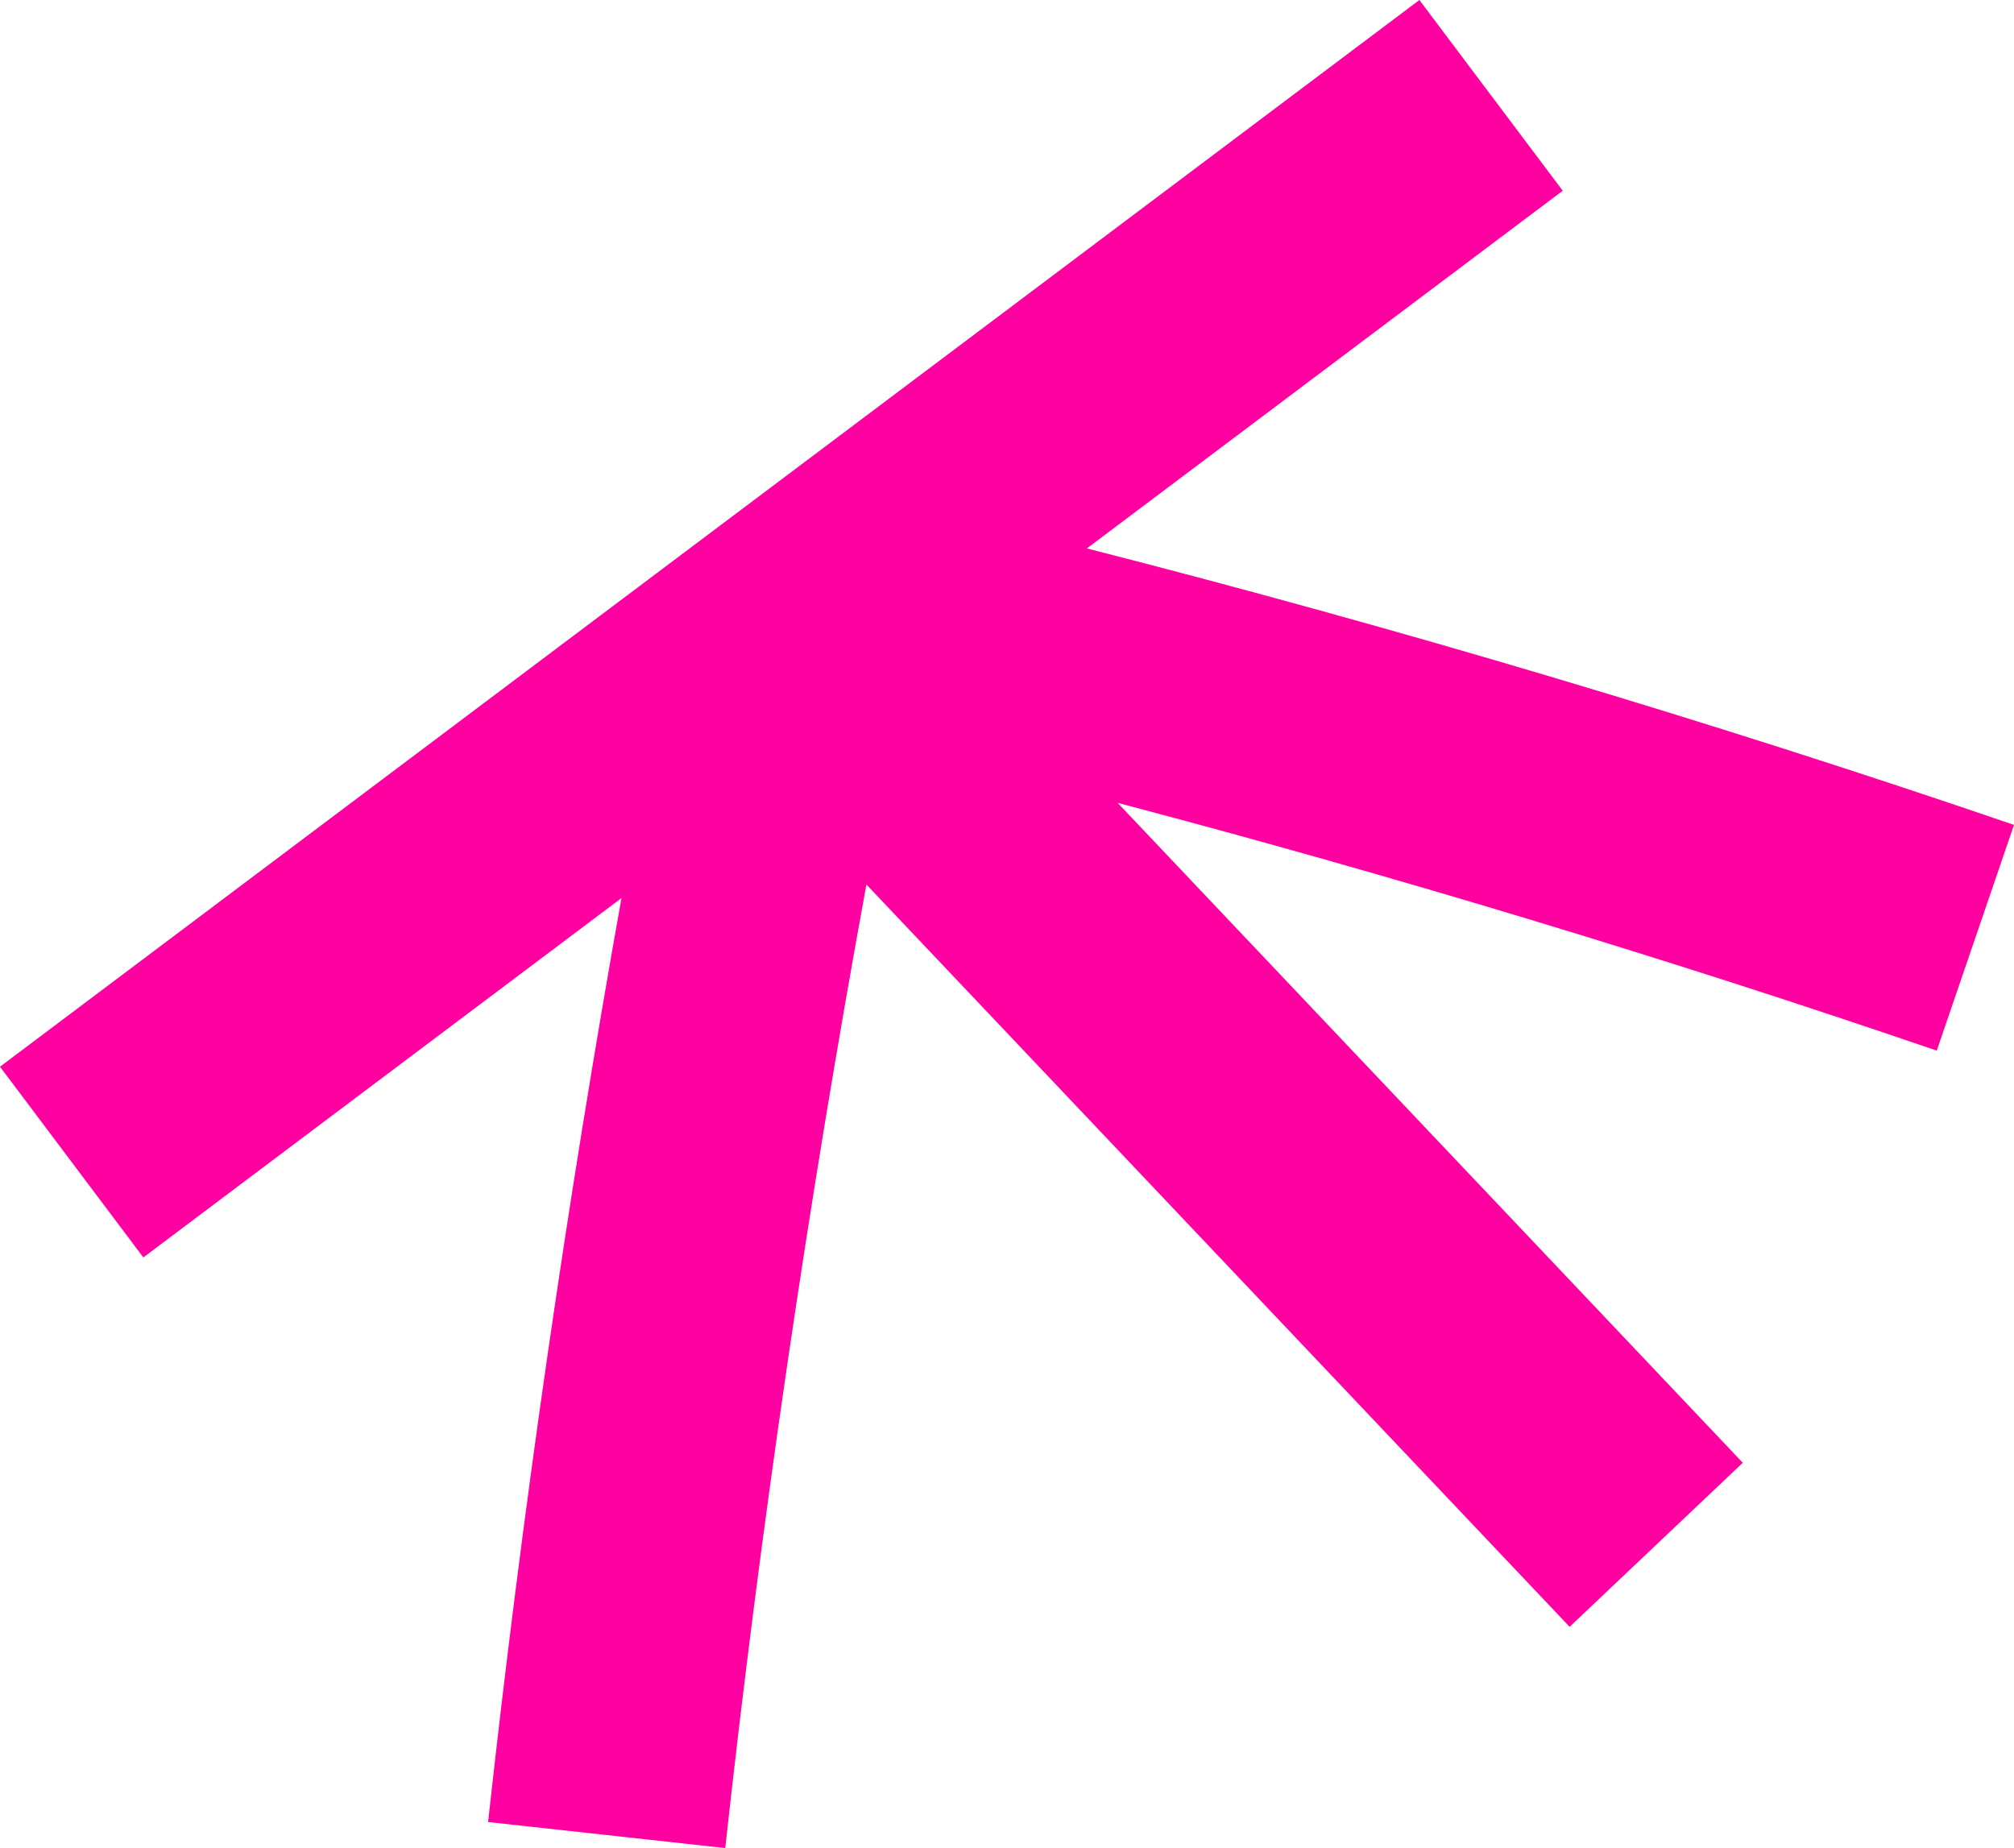
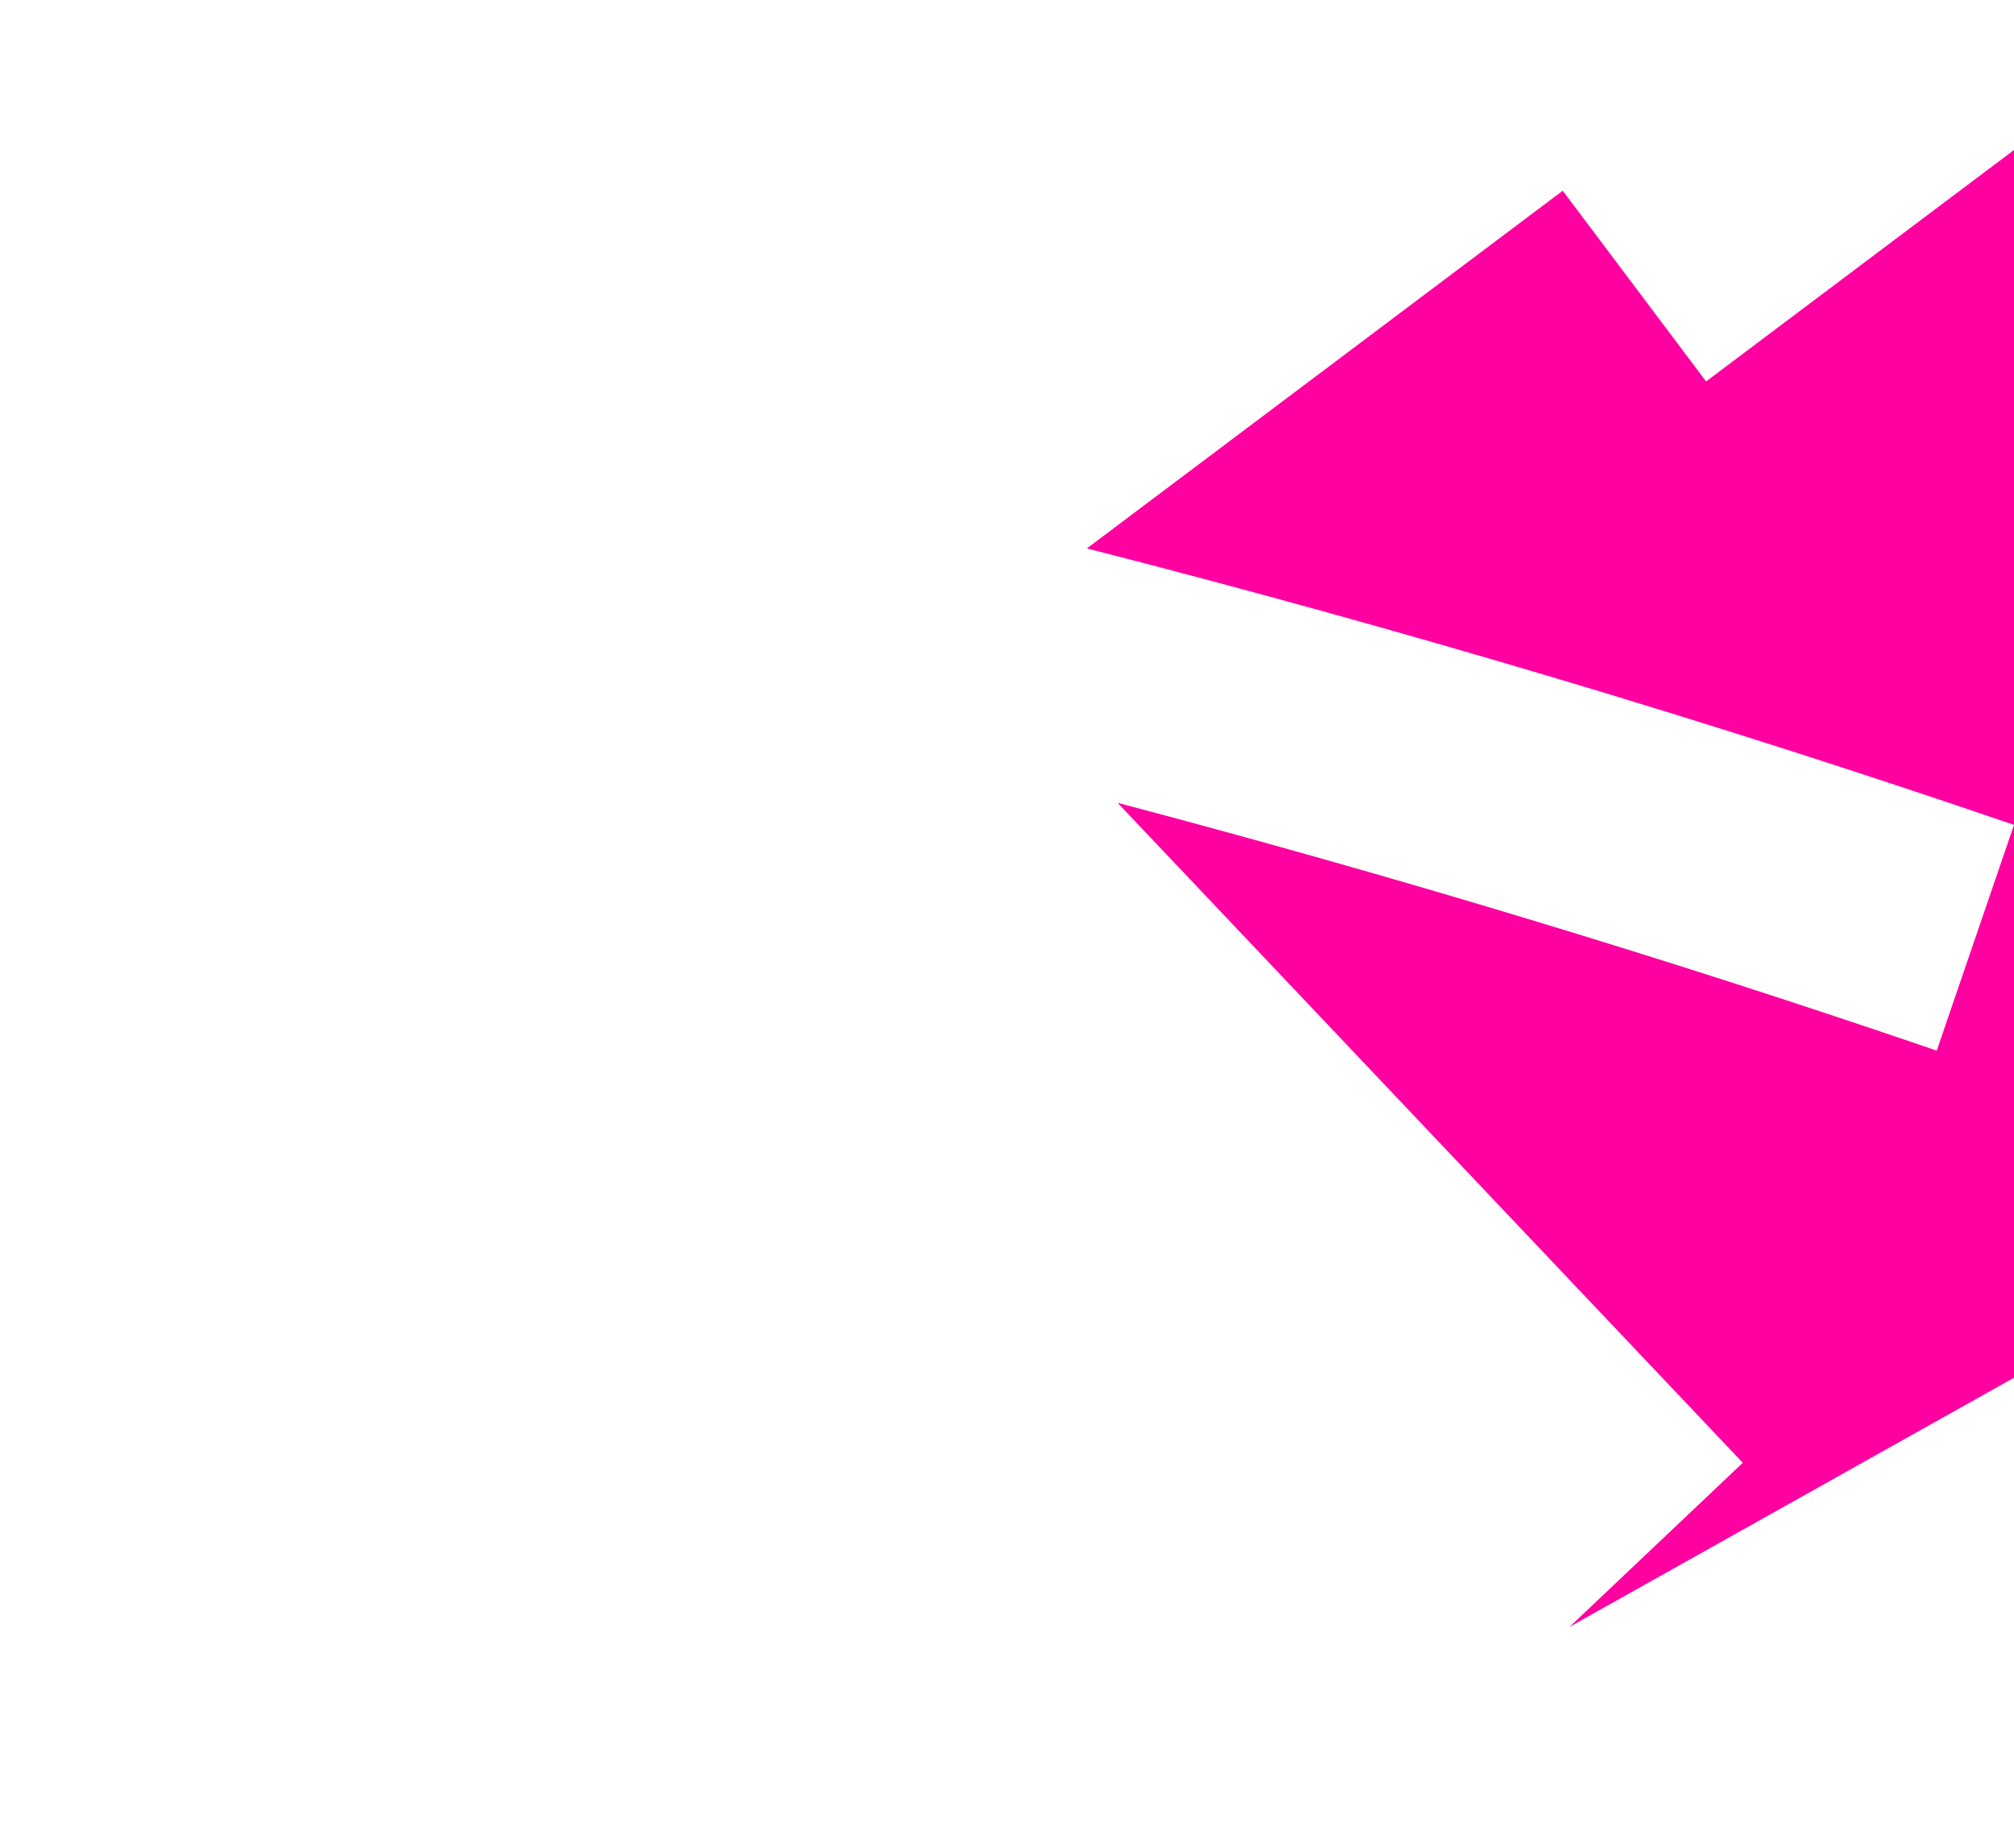
<svg xmlns="http://www.w3.org/2000/svg" id="Layer_1" viewBox="0 0 167.9 154.08">
  <defs>
    <style>.cls-1{fill:#ff00a1;stroke-width:0px;}</style>
  </defs>
-   <path class="cls-1" d="m130.85,135.63l14.44-13.68-52.12-55.02c23,6.07,45.87,12.98,68.29,20.66l6.44-18.82c-25.35-8.68-51.27-16.4-77.29-23.05l39.67-29.82L118.33,0,0,88.93l11.95,15.9,39.86-29.96c-4.57,25.54-8.3,51.36-11.12,77.03l19.77,2.17c2.94-26.78,6.9-53.72,11.77-80.33l58.62,61.88Z" />
+   <path class="cls-1" d="m130.85,135.63l14.44-13.68-52.12-55.02c23,6.07,45.87,12.98,68.29,20.66l6.44-18.82c-25.35-8.68-51.27-16.4-77.29-23.05l39.67-29.82l11.95,15.9,39.86-29.96c-4.57,25.54-8.3,51.36-11.12,77.03l19.77,2.17c2.94-26.78,6.9-53.72,11.77-80.33l58.62,61.88Z" />
</svg>